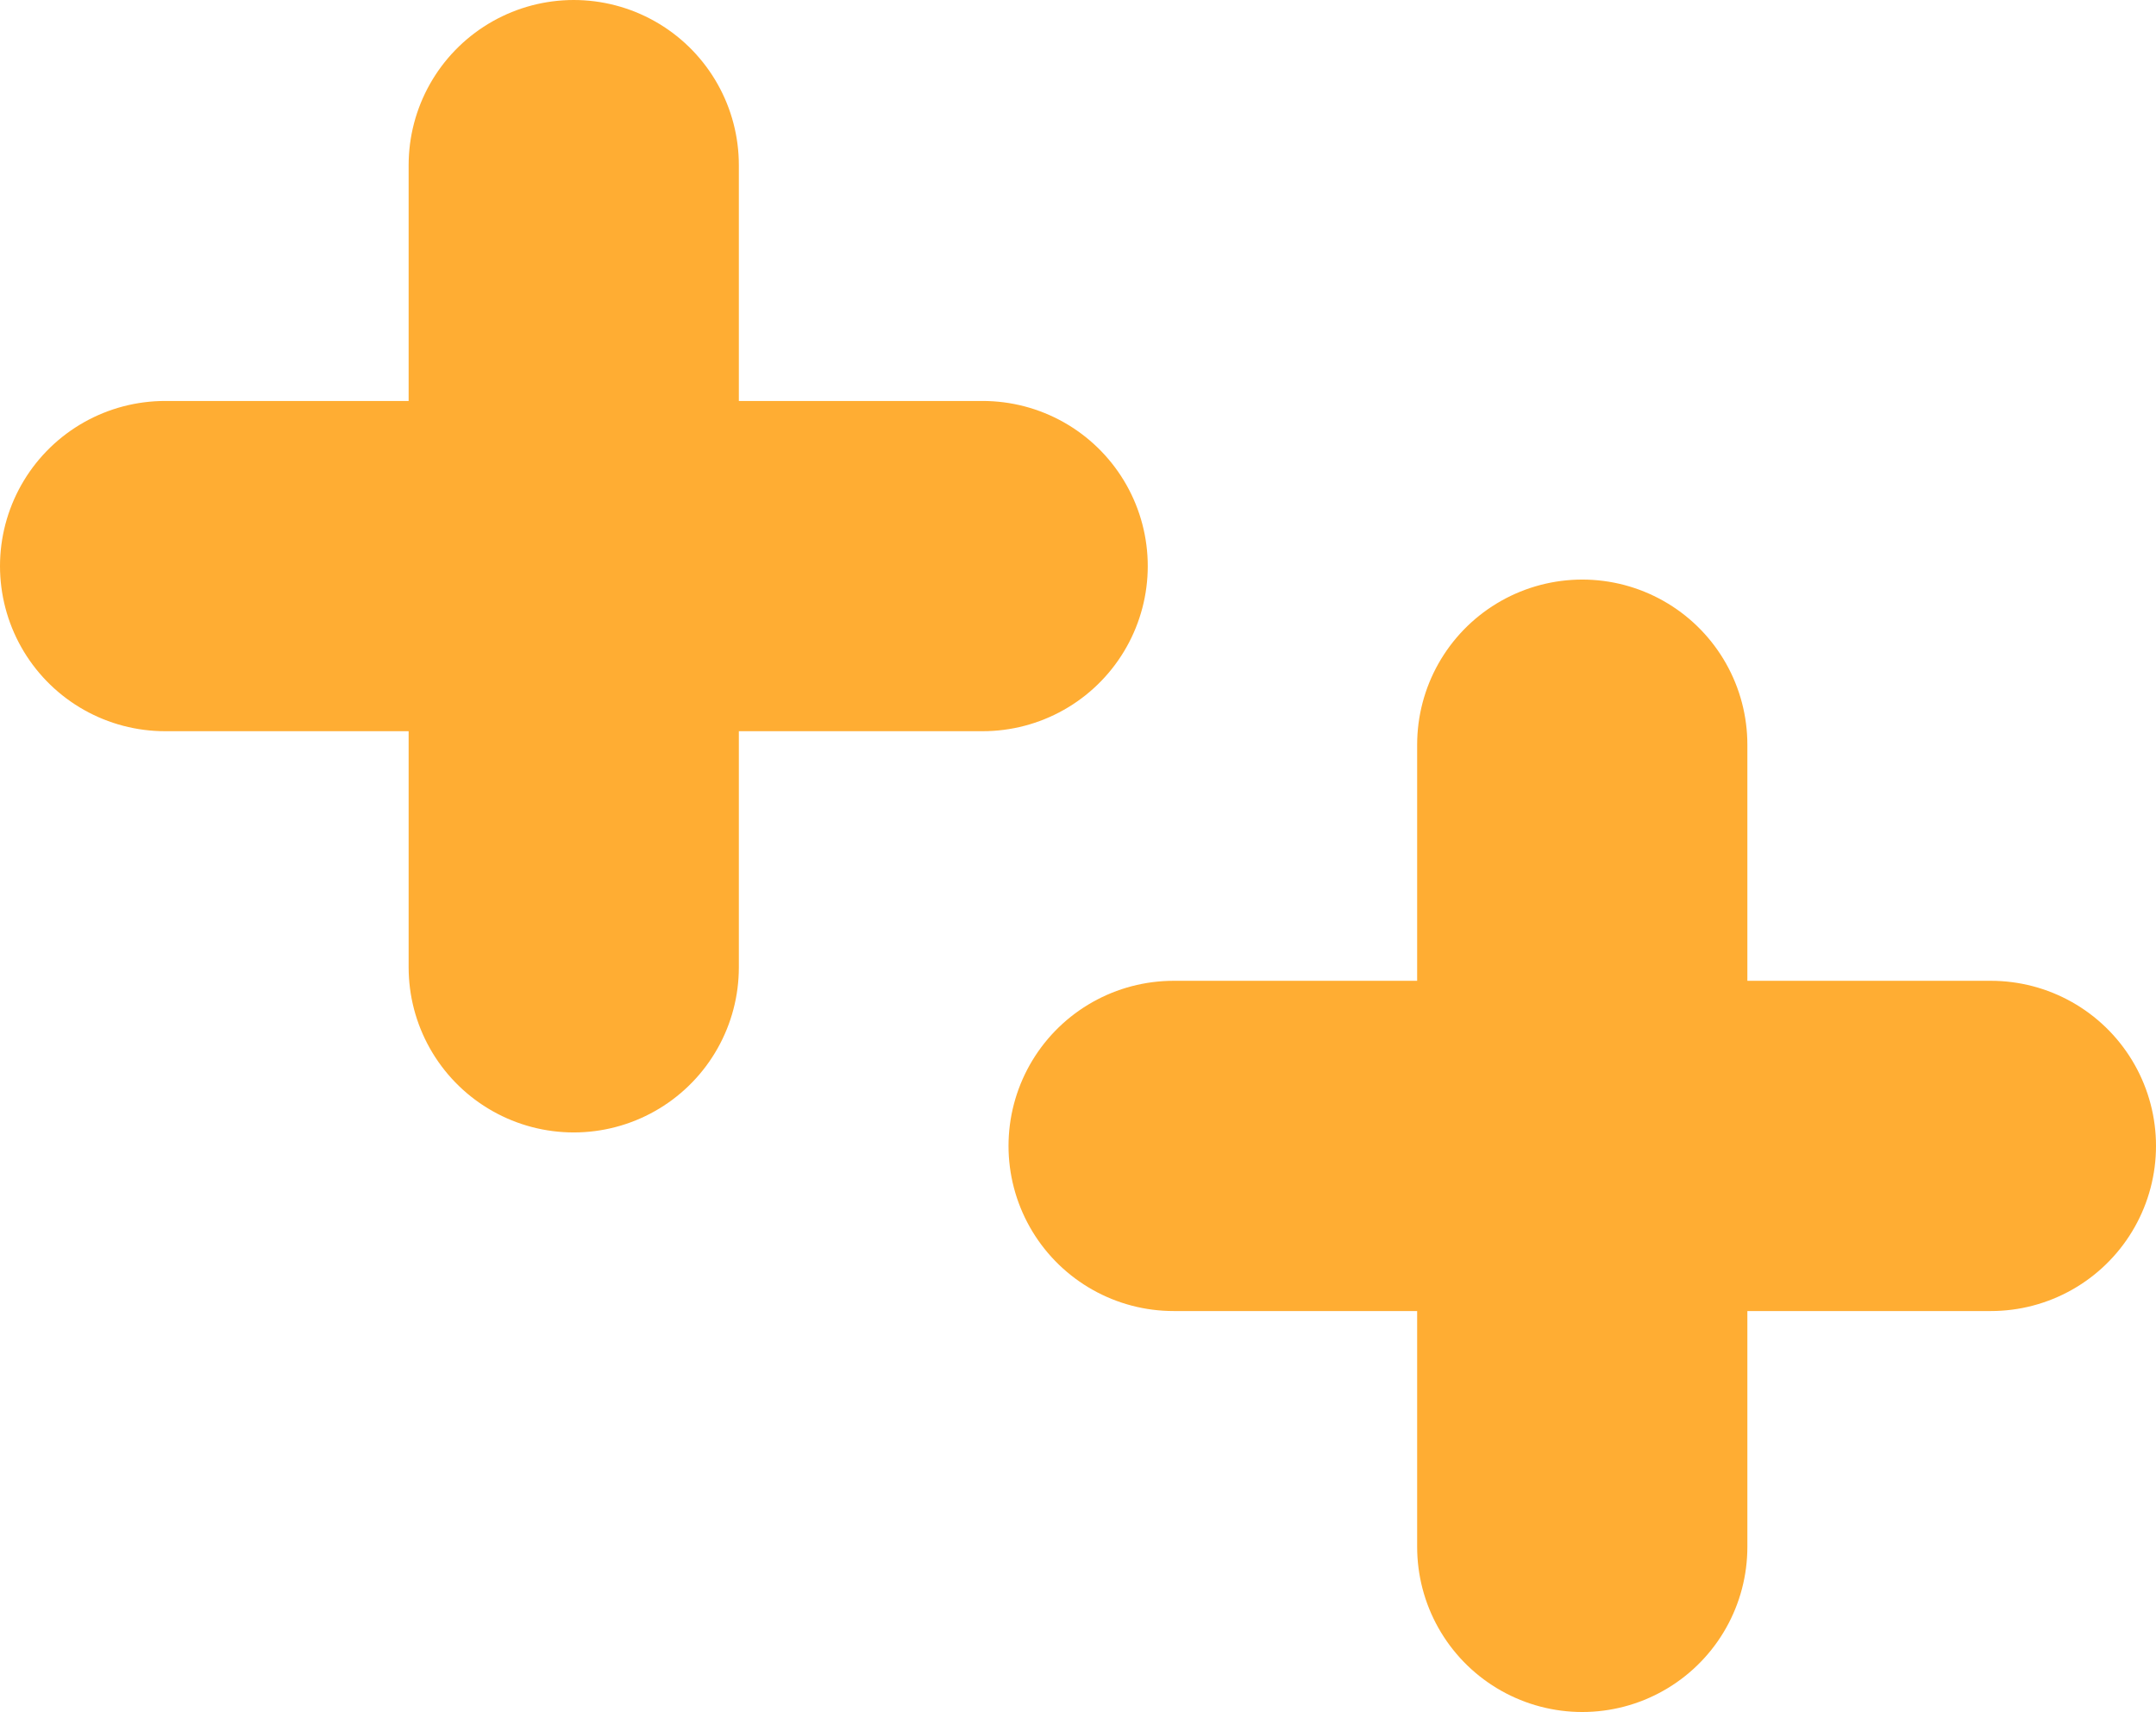
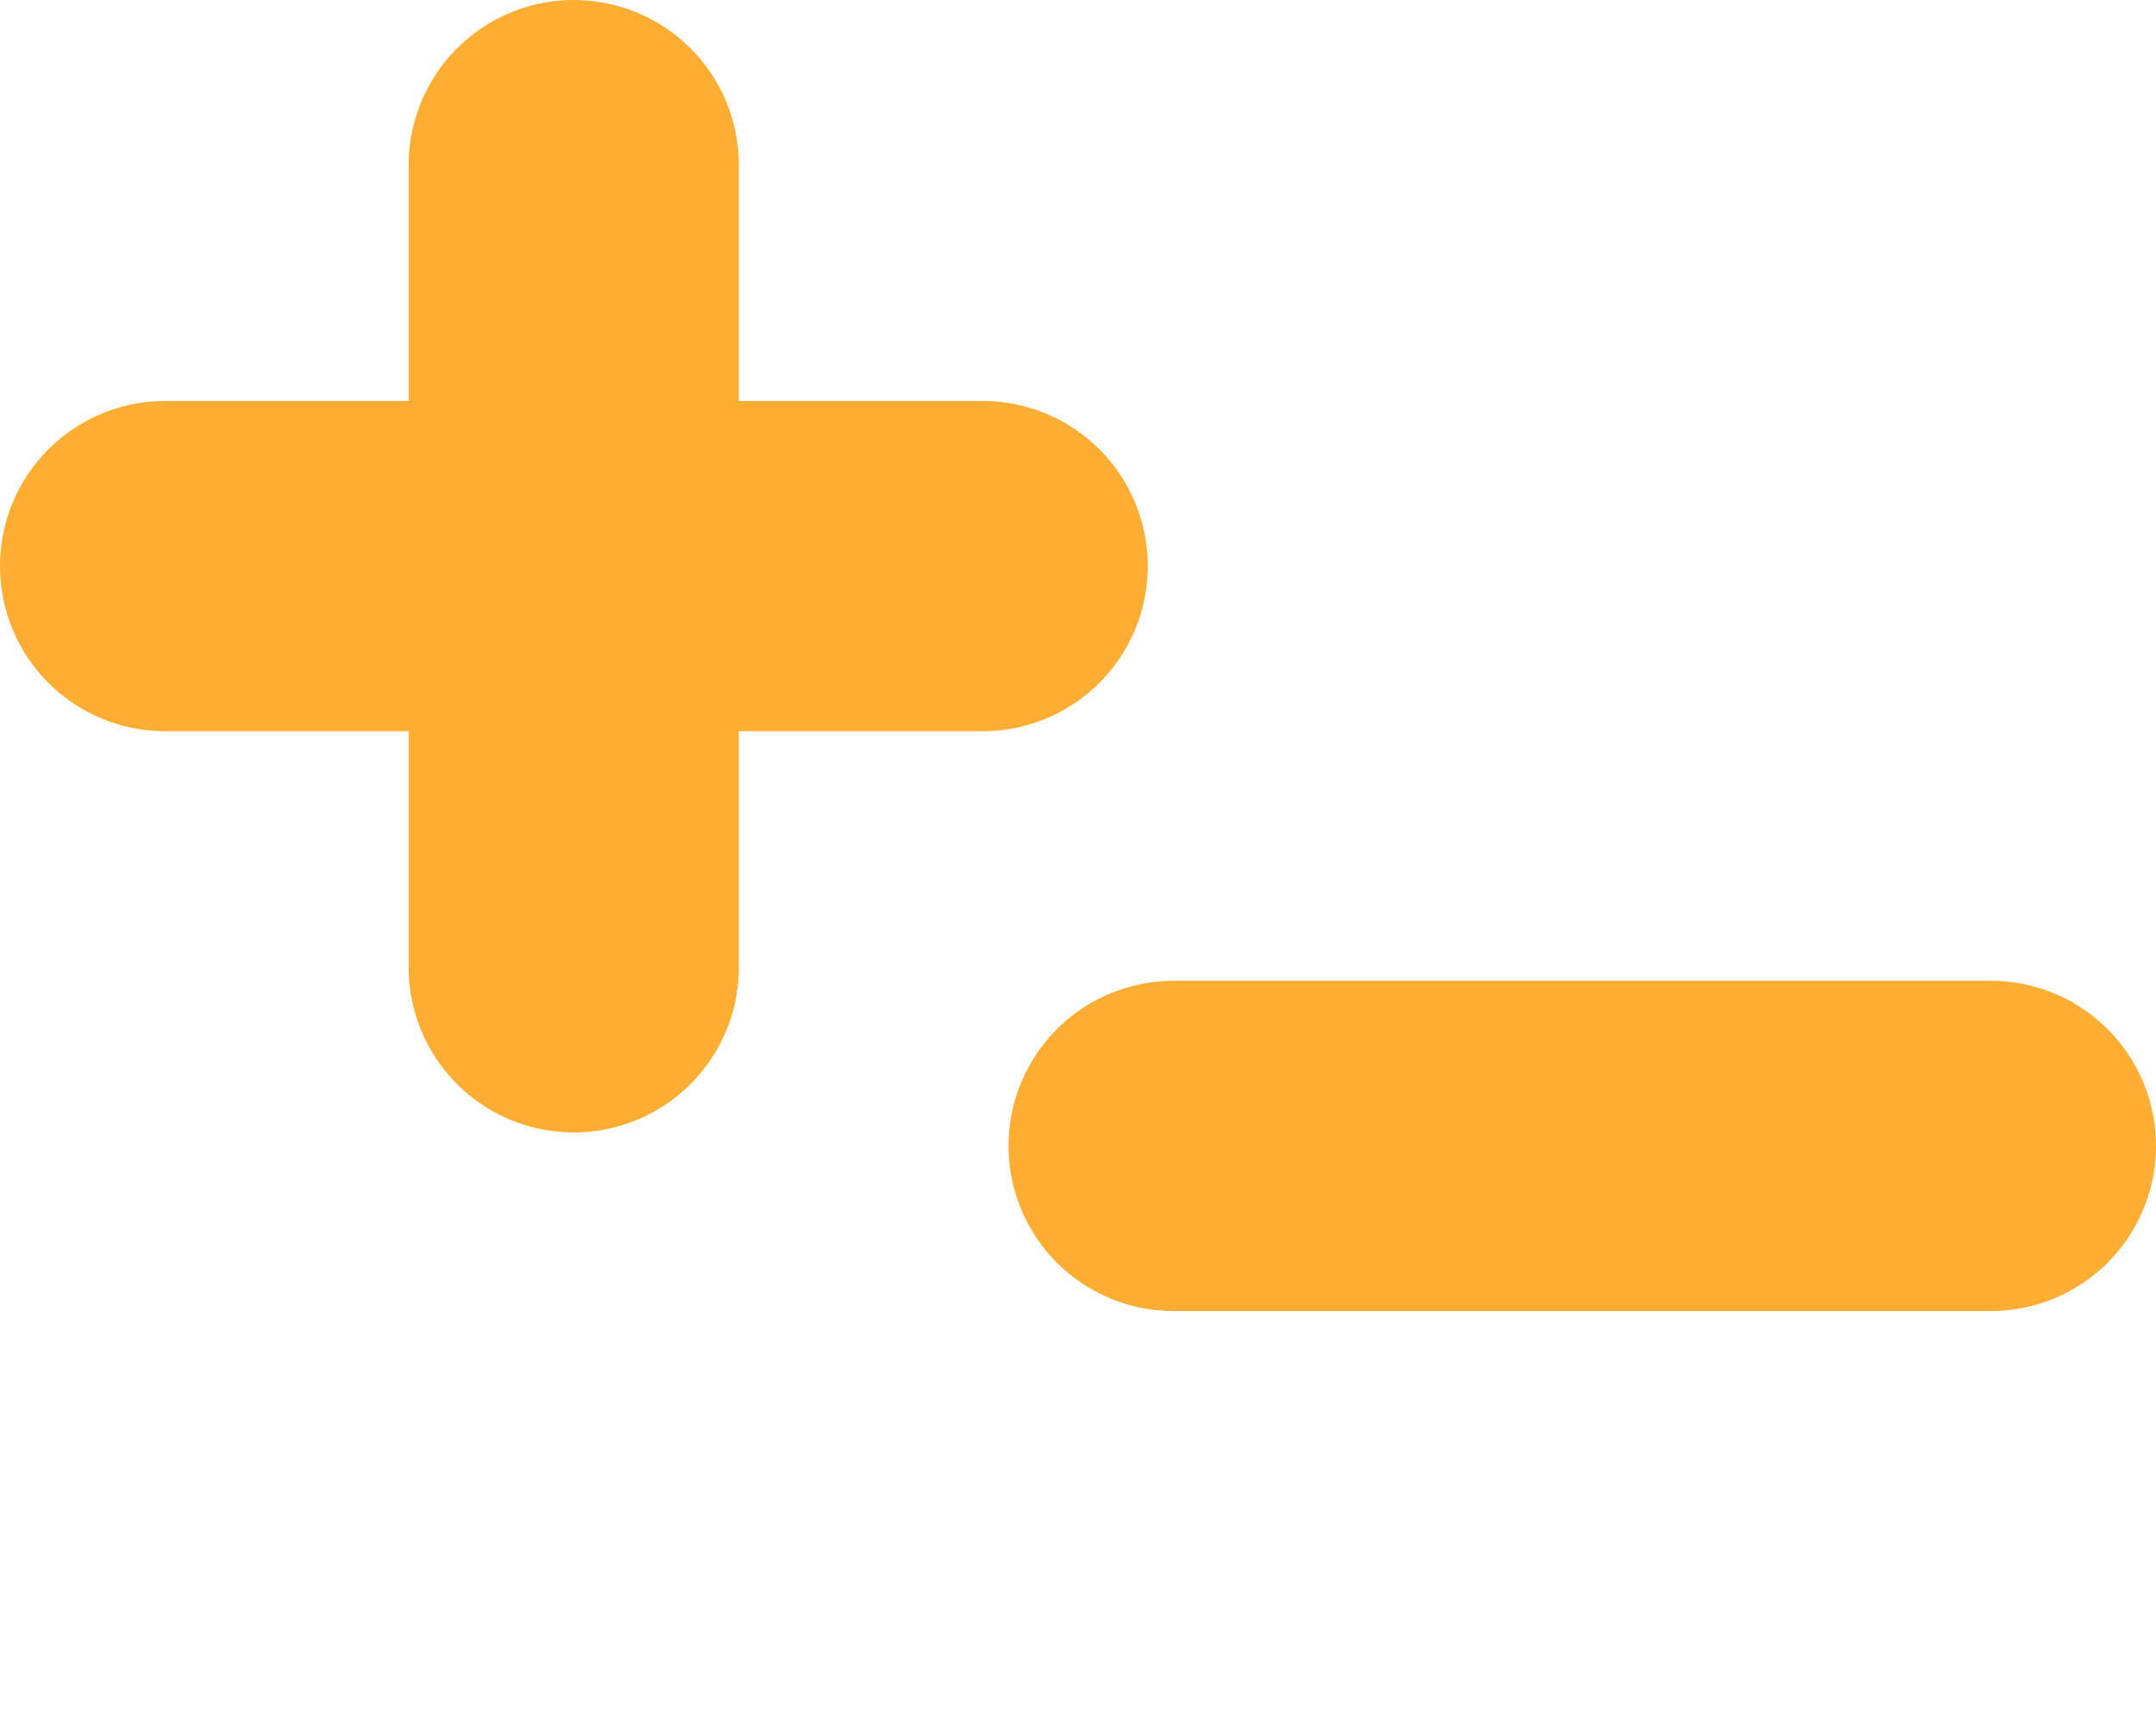
<svg xmlns="http://www.w3.org/2000/svg" viewBox="0 0 78.35 62.21">
  <defs>
    <style>.a{fill:none;stroke:#ffad33;stroke-linecap:round;stroke-linejoin:round;stroke-width:12px;}</style>
  </defs>
-   <path class="a" d="M72.35,41.64H42.65M57.5,27.06V56.21M35.71,20.57H6M20.85,6V35.15" />
+   <path class="a" d="M72.35,41.64H42.65M57.5,27.06M35.71,20.57H6M20.85,6V35.15" />
</svg>